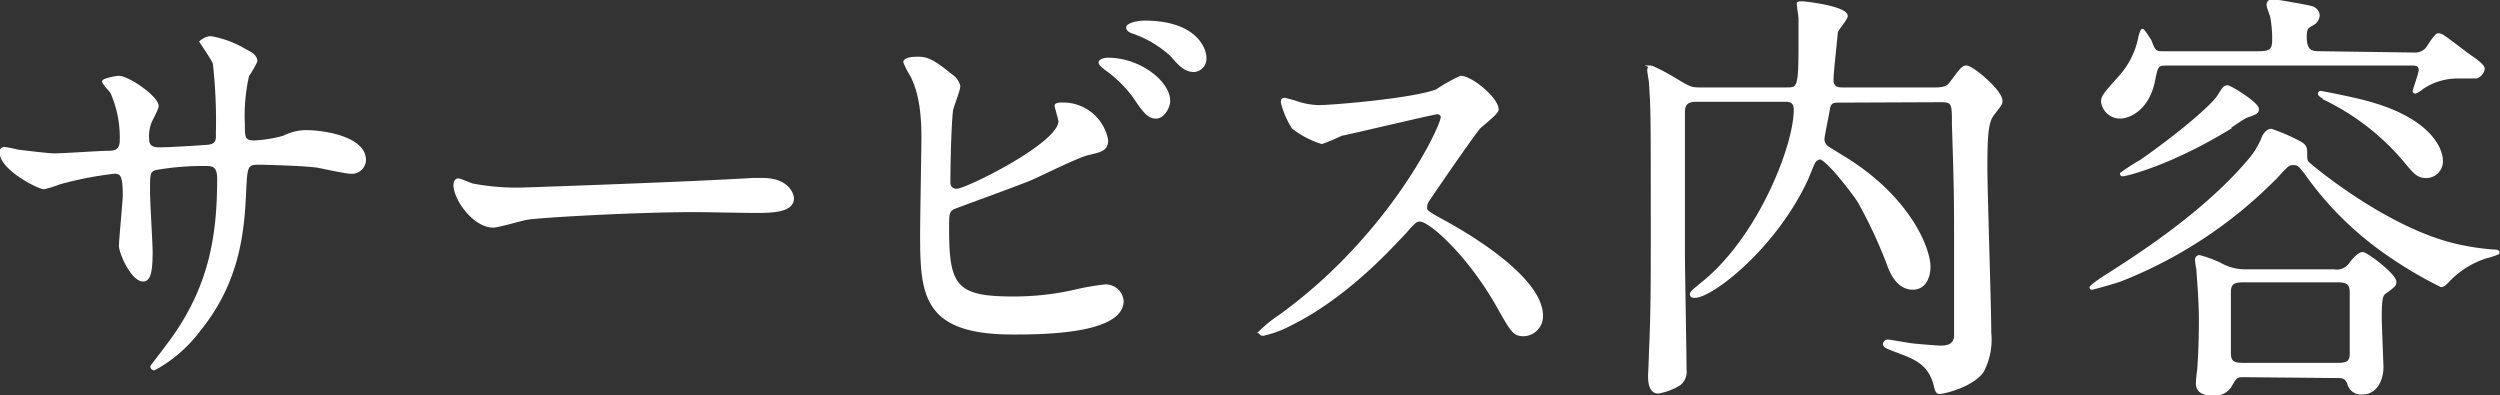
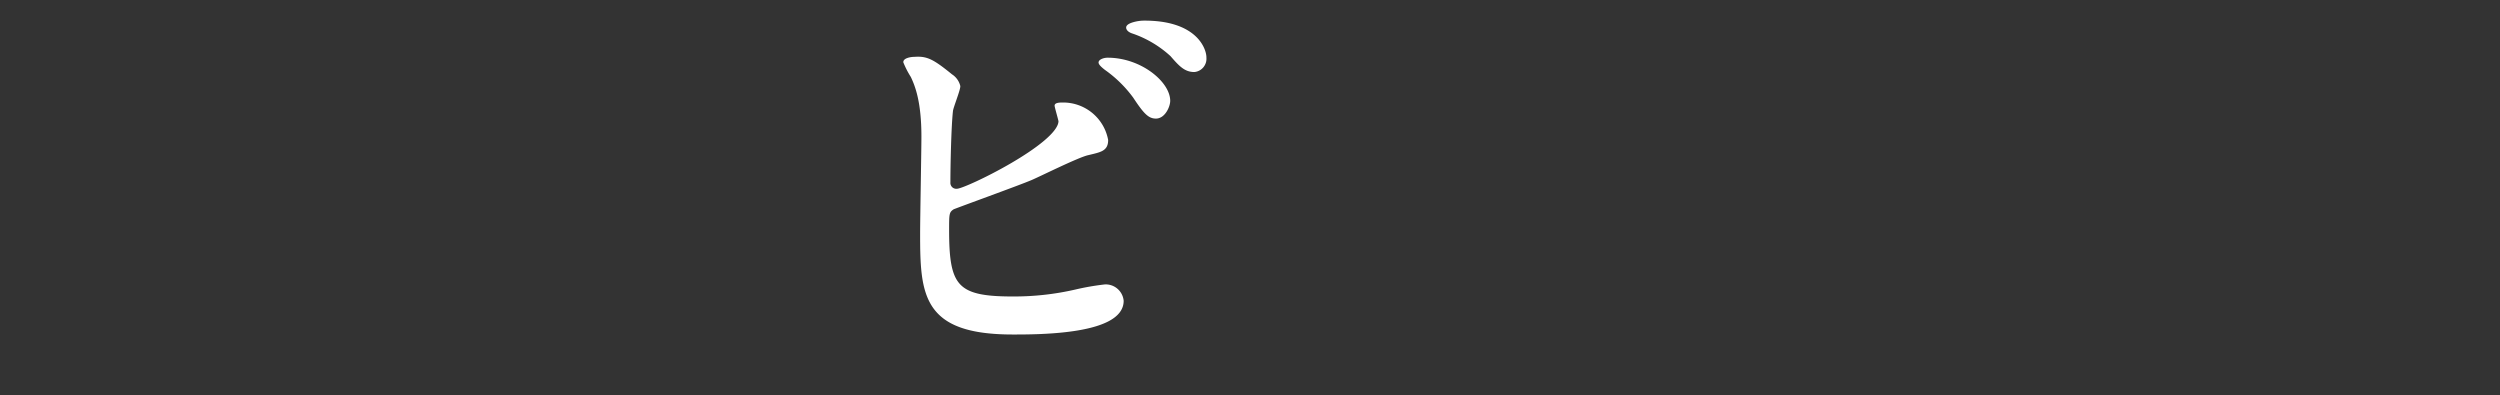
<svg xmlns="http://www.w3.org/2000/svg" viewBox="0 0 232.02 36.68">
  <rect x="0" y="0" width="232.02" height="36.68" fill="#333333" stroke="none" />
  <defs>
    <style>.cls-1{isolation:isolate;}.cls-2{fill:#fff;stroke:#fff;stroke-miterlimit:10;stroke-width:0.25px;}</style>
  </defs>
  <title>top_title_service</title>
  <g id="レイヤー_2" data-name="レイヤー 2">
    <g id="text">
      <g id="主要取引先" class="cls-1">
        <g class="cls-1">
-           <path class="cls-2" d="M1.6,14c.6.08,2.92.36,3.44.36.8,0,4.28-.24,5-.24s1.2-.16,1.2-1.12a10.37,10.37,0,0,0-.88-4.44c-.12-.16-.76-.84-.76-1s1.2-.4,1.4-.4c.92,0,3.6,1.88,3.6,2.68,0,.28-.68,1.44-.72,1.68a3.63,3.63,0,0,0-.16,1.44c0,.6.4.84,1,.84,1,0,3.56-.16,4.56-.24s.88-.76.88-1.16a48.07,48.07,0,0,0-.28-6.52c-.12-.36-1.24-2-1.24-2s.44-.4.92-.4a9.17,9.17,0,0,1,3.2,1.2c.4.2,1,.48,1,1A8,8,0,0,1,23,7a16.41,16.41,0,0,0-.4,4.48c0,1.28,0,1.68,1,1.68a12.43,12.43,0,0,0,2.72-.44,4.77,4.77,0,0,1,2-.52c2,0,5.52.68,5.52,2.64A1.18,1.18,0,0,1,32.56,16c-.48,0-2.64-.48-3.08-.56-1.36-.2-5.36-.28-5.44-.28-1.2,0-1.2.28-1.32,2.6-.16,3.8-.6,8.4-4.24,12.88a12.91,12.91,0,0,1-4.16,3.6.23.23,0,0,1-.24-.24s2-2.6,2.32-3.12c3.16-4.68,3.88-9.16,3.88-14.32,0-1.28-.64-1.28-1.2-1.28a25.58,25.58,0,0,0-4.76.4c-.52.28-.52.44-.52,2.16,0,.88.24,4.76.24,5.52,0,1.92-.2,2.64-.76,2.64-1,0-2.12-2.52-2.12-3.2,0-.4.36-4.24.36-4.64,0-1.92-.24-2.16-.92-2.16a32.55,32.55,0,0,0-5.12,1,9.42,9.42,0,0,1-1.4.44c-.48,0-4-1.76-4-3.32a.32.32,0,0,1,.29-.36A10.89,10.89,0,0,1,1.6,14Z" />
-           <path class="cls-2" d="M69.88,16.64c.24,0,.68,0,.88,0,2.44,0,2.8,1.48,2.8,1.76,0,1.12-1.64,1.24-3.32,1.24-.92,0-4.92-.08-5.72-.08-5.52,0-14.68.52-15.64.72-.48.08-2.64.72-3.12.72-1.72,0-3.55-2.48-3.55-3.84,0-.24.12-.48.31-.48s1.16.44,1.36.48a21.78,21.78,0,0,0,4.88.36C50.08,17.48,64,17,69.88,16.64Z" />
          <path class="cls-2" d="M88.28,7A1.66,1.66,0,0,1,89,8c0,.36-.64,1.92-.68,2.28-.16,1.4-.24,5-.24,6.64a.67.67,0,0,0,.76.72c.8,0,9.52-4.24,9.52-6.4C98.32,11,98,9.92,98,9.8s.28-.16.56-.16A4.12,4.12,0,0,1,102.72,13c0,.92-.6,1-1.76,1.28-.92.2-4.52,2-5.28,2.32-1.12.48-7,2.6-7.24,2.72-.48.32-.48.52-.48,2,0,5.24.76,6.32,6,6.32A25.47,25.47,0,0,0,99.8,27a23.5,23.5,0,0,1,2.76-.48,1.55,1.55,0,0,1,1.6,1.4c0,3-7.68,3-10.16,3-8.28,0-8.48-3.56-8.48-9.24,0-1.44.12-7.72.12-9,0-3.28-.6-4.76-1-5.6a8.17,8.17,0,0,1-.68-1.32c0-.24.56-.36.92-.36C86,5.32,86.56,5.6,88.28,7Zm20.2,2.36c0,.48-.44,1.52-1.2,1.52-.6,0-1-.36-2-1.88a11.5,11.5,0,0,0-2.64-2.6c-.16-.12-.56-.44-.56-.6s.36-.32.72-.32C105.84,5.48,108.48,7.68,108.48,9.36Zm3.36-4a1.11,1.11,0,0,1-1,1.2c-.84,0-1.32-.52-2.12-1.44A10.16,10.16,0,0,0,105.16,3c-.4-.12-.52-.32-.52-.44,0-.31,1-.52,1.48-.52C111,2,111.84,4.6,111.84,5.32Z" />
-           <path class="cls-2" d="M133.36,10.48c-.28,0-8.68,2-8.88,2a17.28,17.28,0,0,1-1.8.76A8.35,8.35,0,0,1,120,11.84a8.16,8.16,0,0,1-1-2.32c0-.2,0-.32.24-.32,0,0,.92.24,1,.28a7.13,7.13,0,0,0,2.12.4c1.36,0,8.88-.64,11-1.48a15.27,15.27,0,0,1,2.2-1.24c1,0,3.4,2,3.4,3,0,.36-1.48,1.44-1.72,1.72-.8,1-4,5.64-4.6,6.56a1.32,1.32,0,0,0-.32.8c0,.36.08.44,1.76,1.36s9,5.08,9,8.72a1.73,1.73,0,0,1-1.64,1.76c-.92,0-1.08-.28-2.48-2.76-2.76-4.84-6.28-7.88-7.16-7.88-.4,0-.52.12-1.4,1.12-1.4,1.48-5.48,6-10.68,8.56a9.83,9.83,0,0,1-2.48.92c-.08,0-.28,0-.28-.24a12.34,12.34,0,0,1,1.84-1.48C129.2,21.8,134,11.44,133.84,10.8A.45.45,0,0,0,133.36,10.48Z" />
-           <path class="cls-2" d="M170.72,9.4c-.52,0-.84,0-1,.6,0,.2-.52,2.64-.52,2.88a.93.93,0,0,0,.4.8c.16.12,1.76,1.08,2.12,1.32,5.68,3.72,7.32,8.2,7.32,9.76,0,.8-.32,2-1.52,2-1.36,0-2-1.44-2.28-2.24a43.81,43.81,0,0,0-2.68-5.76c-.4-.68-3-4.08-3.64-4.08a.71.71,0,0,0-.6.44c-.12.2-.56,1.36-.68,1.6-3,6.36-8.8,10.8-10.36,10.8-.08,0-.32,0-.32-.2s.28-.4,1-1c5.32-4.24,8.64-12.8,8.64-16.12,0-.88-.56-.88-1-.88h-8.2c-1.15,0-1.15.72-1.15,1.2v13c0,1.52.15,9.12.15,10.8a1.45,1.45,0,0,1-.52,1.32,5.36,5.36,0,0,1-2,.76c-.8,0-.8-1.2-.8-1.44s.08-1.84.08-2.2c.17-3.8.17-6.44.17-10.72,0-11.76,0-11.8-.17-14.36,0-.16-.16-1-.16-1.16s.08-.32.25-.32a18.4,18.4,0,0,1,2.27,1.2c1.28.76,1.4.84,2.24.84h8c1.12,0,1.28,0,1.28-3.88,0-1.19,0-2.11,0-2.64,0-.19-.16-1.15-.16-1.39,0-.08.16-.08.36-.08.44,0,4.12.47,4.12,1.24,0,.27-.88,1.23-.92,1.51-.08,1-.4,3.68-.4,4.44s.6.8.92.8h8.72c1,0,1.24-.36,1.36-.52.76-1,1.08-1.52,1.44-1.52.56,0,3.24,2.24,3.24,3.16,0,.28-.08.36-.76,1.24-.56.72-.64,2-.64,5,0,2.2.36,12.84.36,15.28a6.28,6.28,0,0,1-.68,3.56c-.92,1.36-3.6,2-4,2-.24,0-.32-.28-.4-.64-.44-1.8-1.52-2.44-3-3s-1.72-.64-1.72-.88a.32.32,0,0,1,.36-.28c.12,0,1.72.28,2,.32.52.08,2.6.24,2.84.24.64,0,1.28-.12,1.4-.92,0-.12,0-6.08,0-6.92,0-6,0-6.64-.2-12.76,0-2,0-2.24-1.16-2.24Z" />
-           <path class="cls-2" d="M230.76,23.84a8.38,8.38,0,0,0-3.64,2.32c-.12.12-.36.36-.56.36a38.72,38.72,0,0,1-6-3.68A30.39,30.39,0,0,1,214,16.08c-.6-.76-.68-.88-1.16-.88s-.56.12-1.56,1.2A41.5,41.5,0,0,1,196.8,26c-.55.2-2.55.76-2.63.76s-.12,0-.12-.08.71-.64,1.63-1.2c2.68-1.72,9-5.72,13.2-10.76a7.46,7.46,0,0,0,1.2-2.08c.12-.2.36-.56.72-.56A18.74,18.74,0,0,1,213,13c.72.36,1,.52,1,1.08,0,.8,0,.88.32,1.16s6.68,5.64,13,7.36a22.35,22.35,0,0,0,4.08.68c.16,0,.52,0,.44.2A5.27,5.27,0,0,1,230.76,23.84ZM224,5a1.51,1.51,0,0,0,1.2-.44c.16-.2.84-1.35,1.08-1.35a.62.62,0,0,1,.32.08c.32.15,2.16,1.59,2.56,1.87.64.44,1.32.92,1.32,1.24a1,1,0,0,1-.64.76c-.16,0-1.44,0-1.72,0a5.89,5.89,0,0,0-3.32,1,2.15,2.15,0,0,1-.64.4.11.11,0,0,1-.12-.12c0-.08.56-1.64.56-1.92,0-.56-.44-.56-.8-.56H201.08c-.88,0-.91.12-1.2,1.52-.52,2.64-2.28,3.4-3.12,3.4a1.65,1.65,0,0,1-1.64-1.44c0-.48.21-.72,1.64-2.32a7.67,7.67,0,0,0,1.8-3.56c0-.12.2-.76.28-.76s.6.8.72,1c.32.84.4,1.08,1.08,1.08h9c1,0,1.36-.2,1.36-1.12a11.13,11.13,0,0,0-.16-2.08c0-.19-.36-1-.36-1.23a.4.4,0,0,1,.44-.41c.12,0,3.28.53,3.56.64.12,0,.68.24.68.77a1,1,0,0,1-.56.8c-.48.27-.64.35-.64,1.19,0,1.4.64,1.44,1.36,1.44Zm-17.08,6.88c-5.64,3.44-9.68,4.36-9.92,4.36a.11.11,0,0,1-.12-.12,18,18,0,0,1,1.8-1.16c4-2.8,6.72-5.24,7.2-6s.56-.92.84-.92,2.8,1.56,2.8,2.08c0,.32-.2.4-1,.68C208.24,10.88,207.12,11.68,206.88,11.84Zm1.28,23c-.64,0-.72.08-1.24,1a1.72,1.72,0,0,1-1.56.72c-1,0-1.48-.36-1.48-1a10,10,0,0,1,.12-1.24c.08-1.12.16-2.6.16-4.76,0-1.32-.12-3-.24-4.64a6.07,6.07,0,0,1-.12-.84.29.29,0,0,1,.28-.32,10.81,10.81,0,0,1,1.88.68,4.69,4.69,0,0,0,2.32.64h8.28a1.52,1.52,0,0,0,1.56-.68c.28-.36.76-.92,1.12-.92s3,2,3,2.64c0,.28-.08.36-.84.92-.36.24-.52.36-.52,2.36,0,.72.16,4.36.16,4.64,0,1.12-.56,2.4-1.8,2.4a1.18,1.18,0,0,1-1.32-.92c-.24-.56-.52-.6-1.12-.6Zm-.08-8.8c-.92,0-1.2.28-1.2,1.08v5.32c0,.84,0,1.32,1.2,1.32H217c.92,0,1.2-.24,1.2-1V27.44c0-.84,0-1.36-1.2-1.36Zm8-16.76c-.2-.08-.88-.48-.88-.6a.15.15,0,0,1,.16-.16s3,.56,4.52,1c5.4,1.52,6.68,4.12,6.68,5.4a1.43,1.43,0,0,1-1.44,1.44c-.76,0-1.08-.4-1.88-1.36A22.49,22.49,0,0,0,216.08,9.32Z" />
        </g>
      </g>
    </g>
  </g>
</svg>